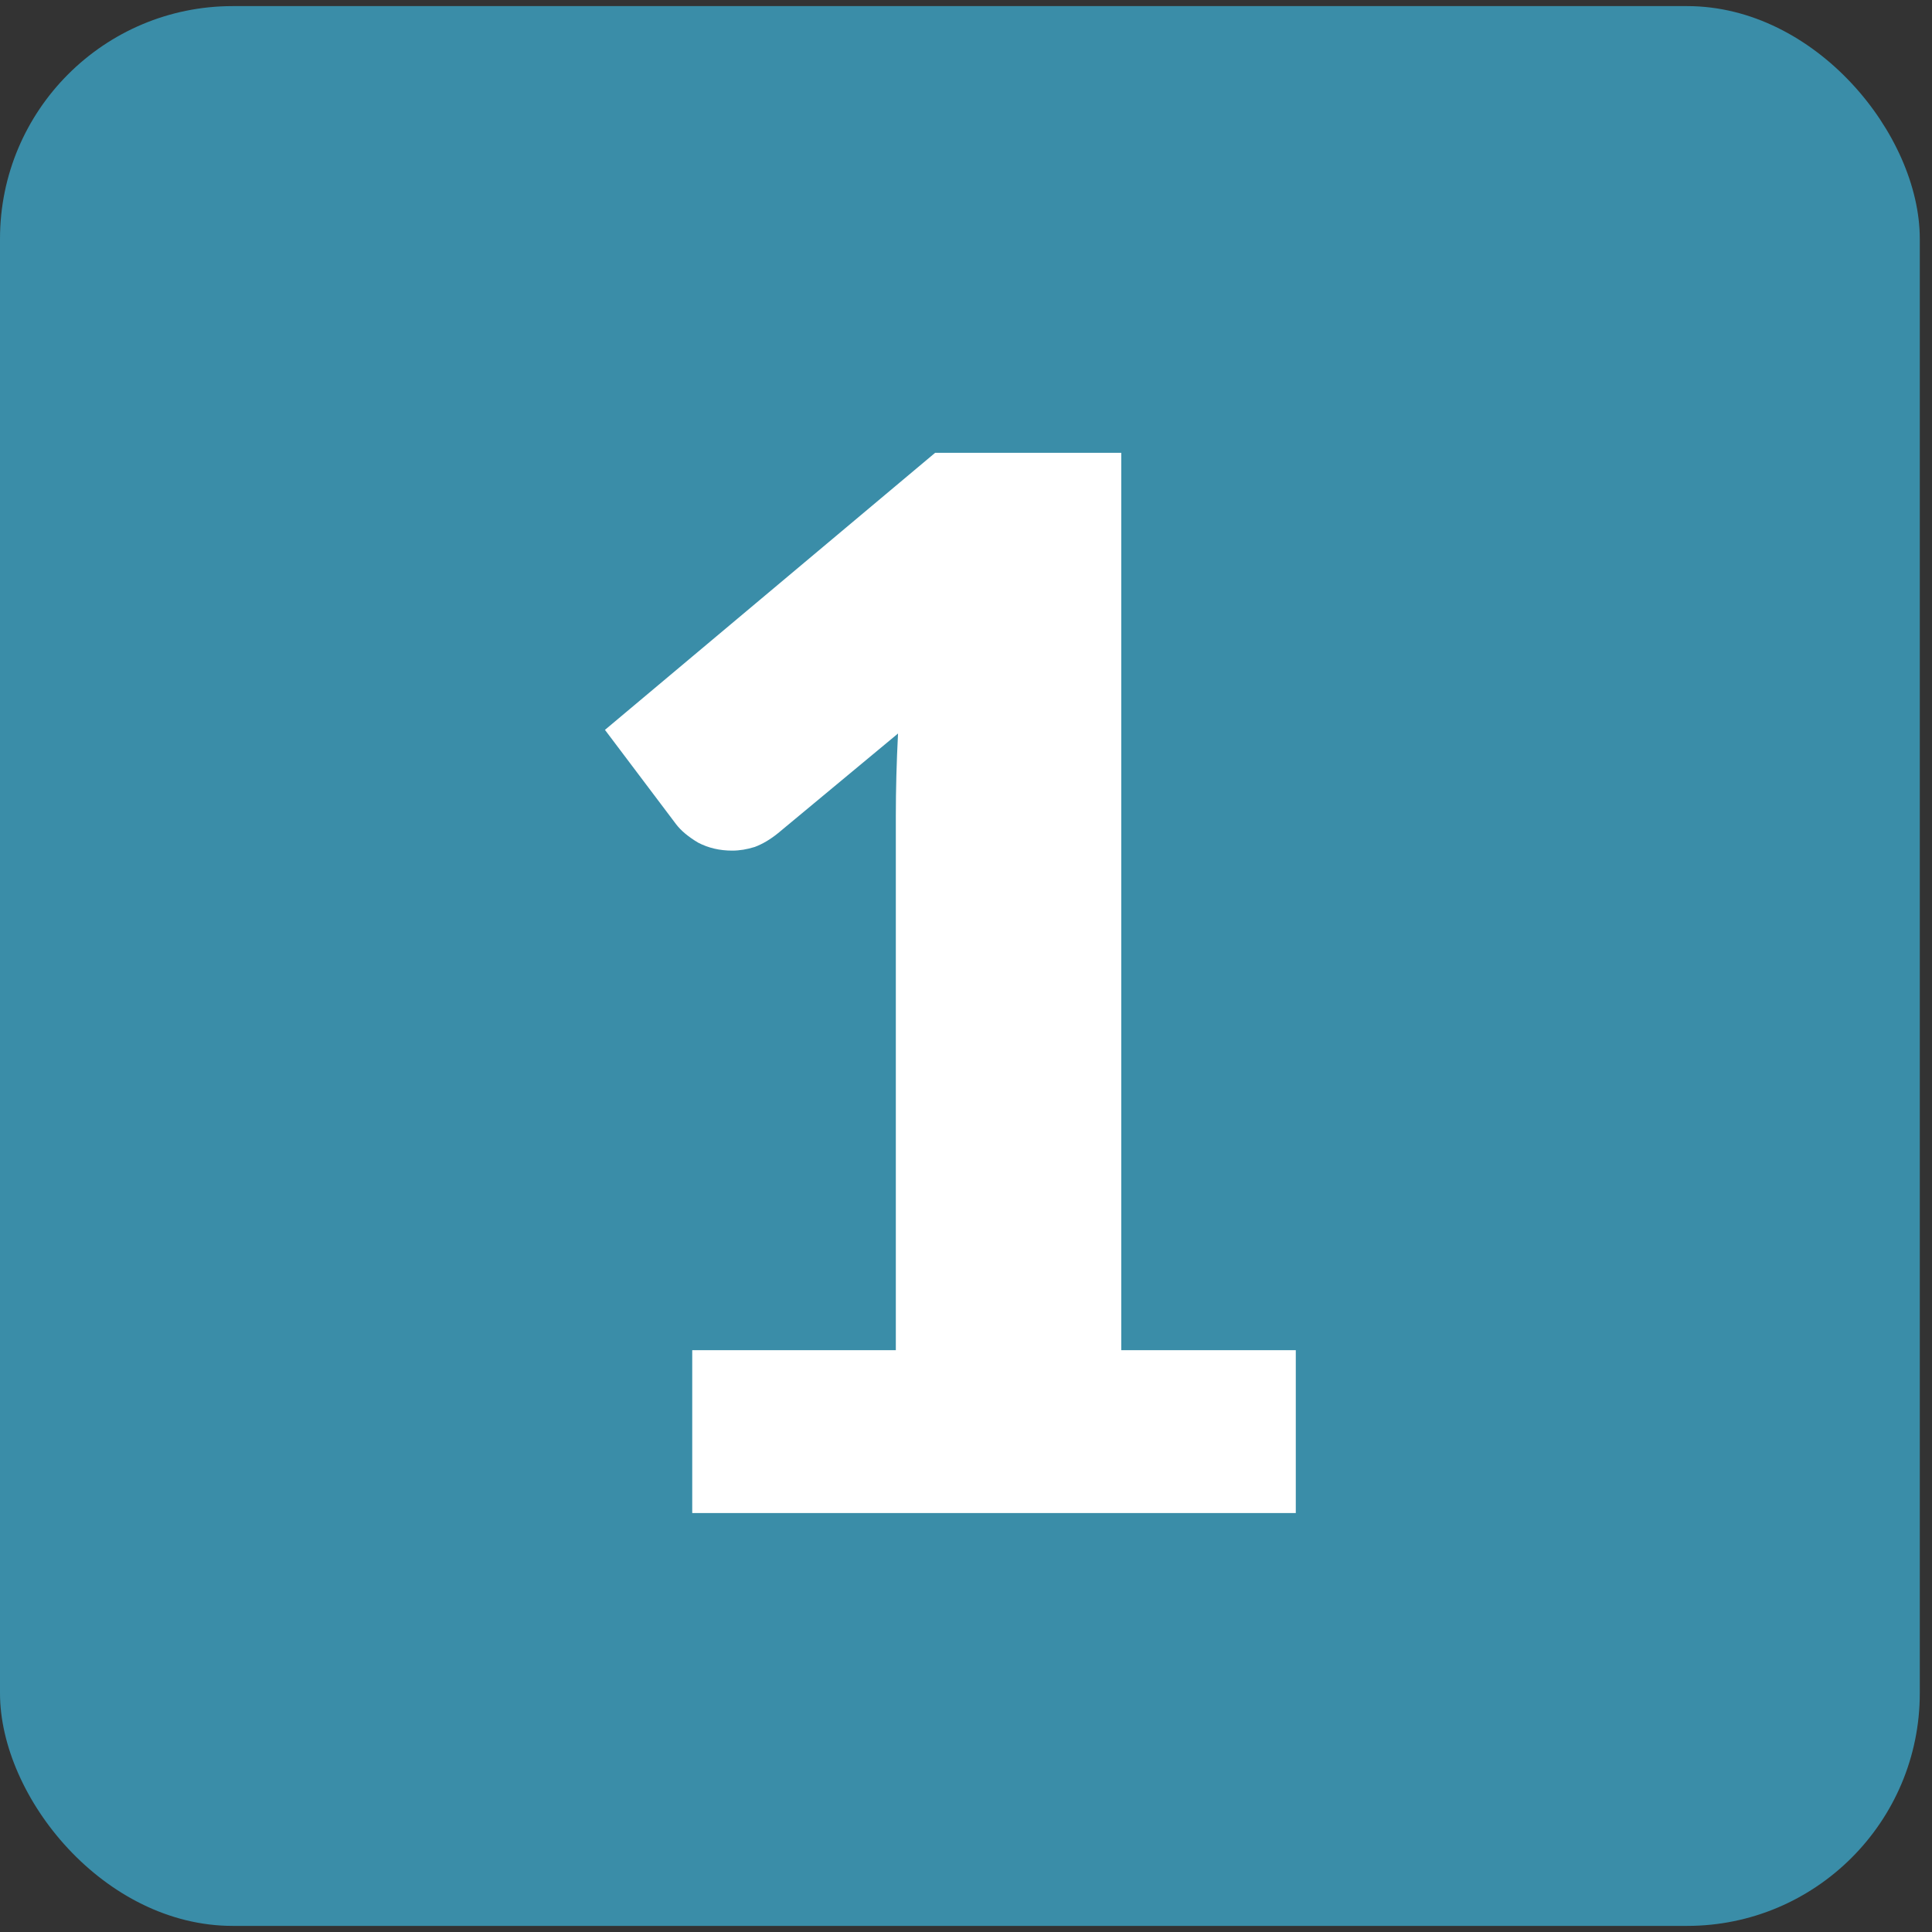
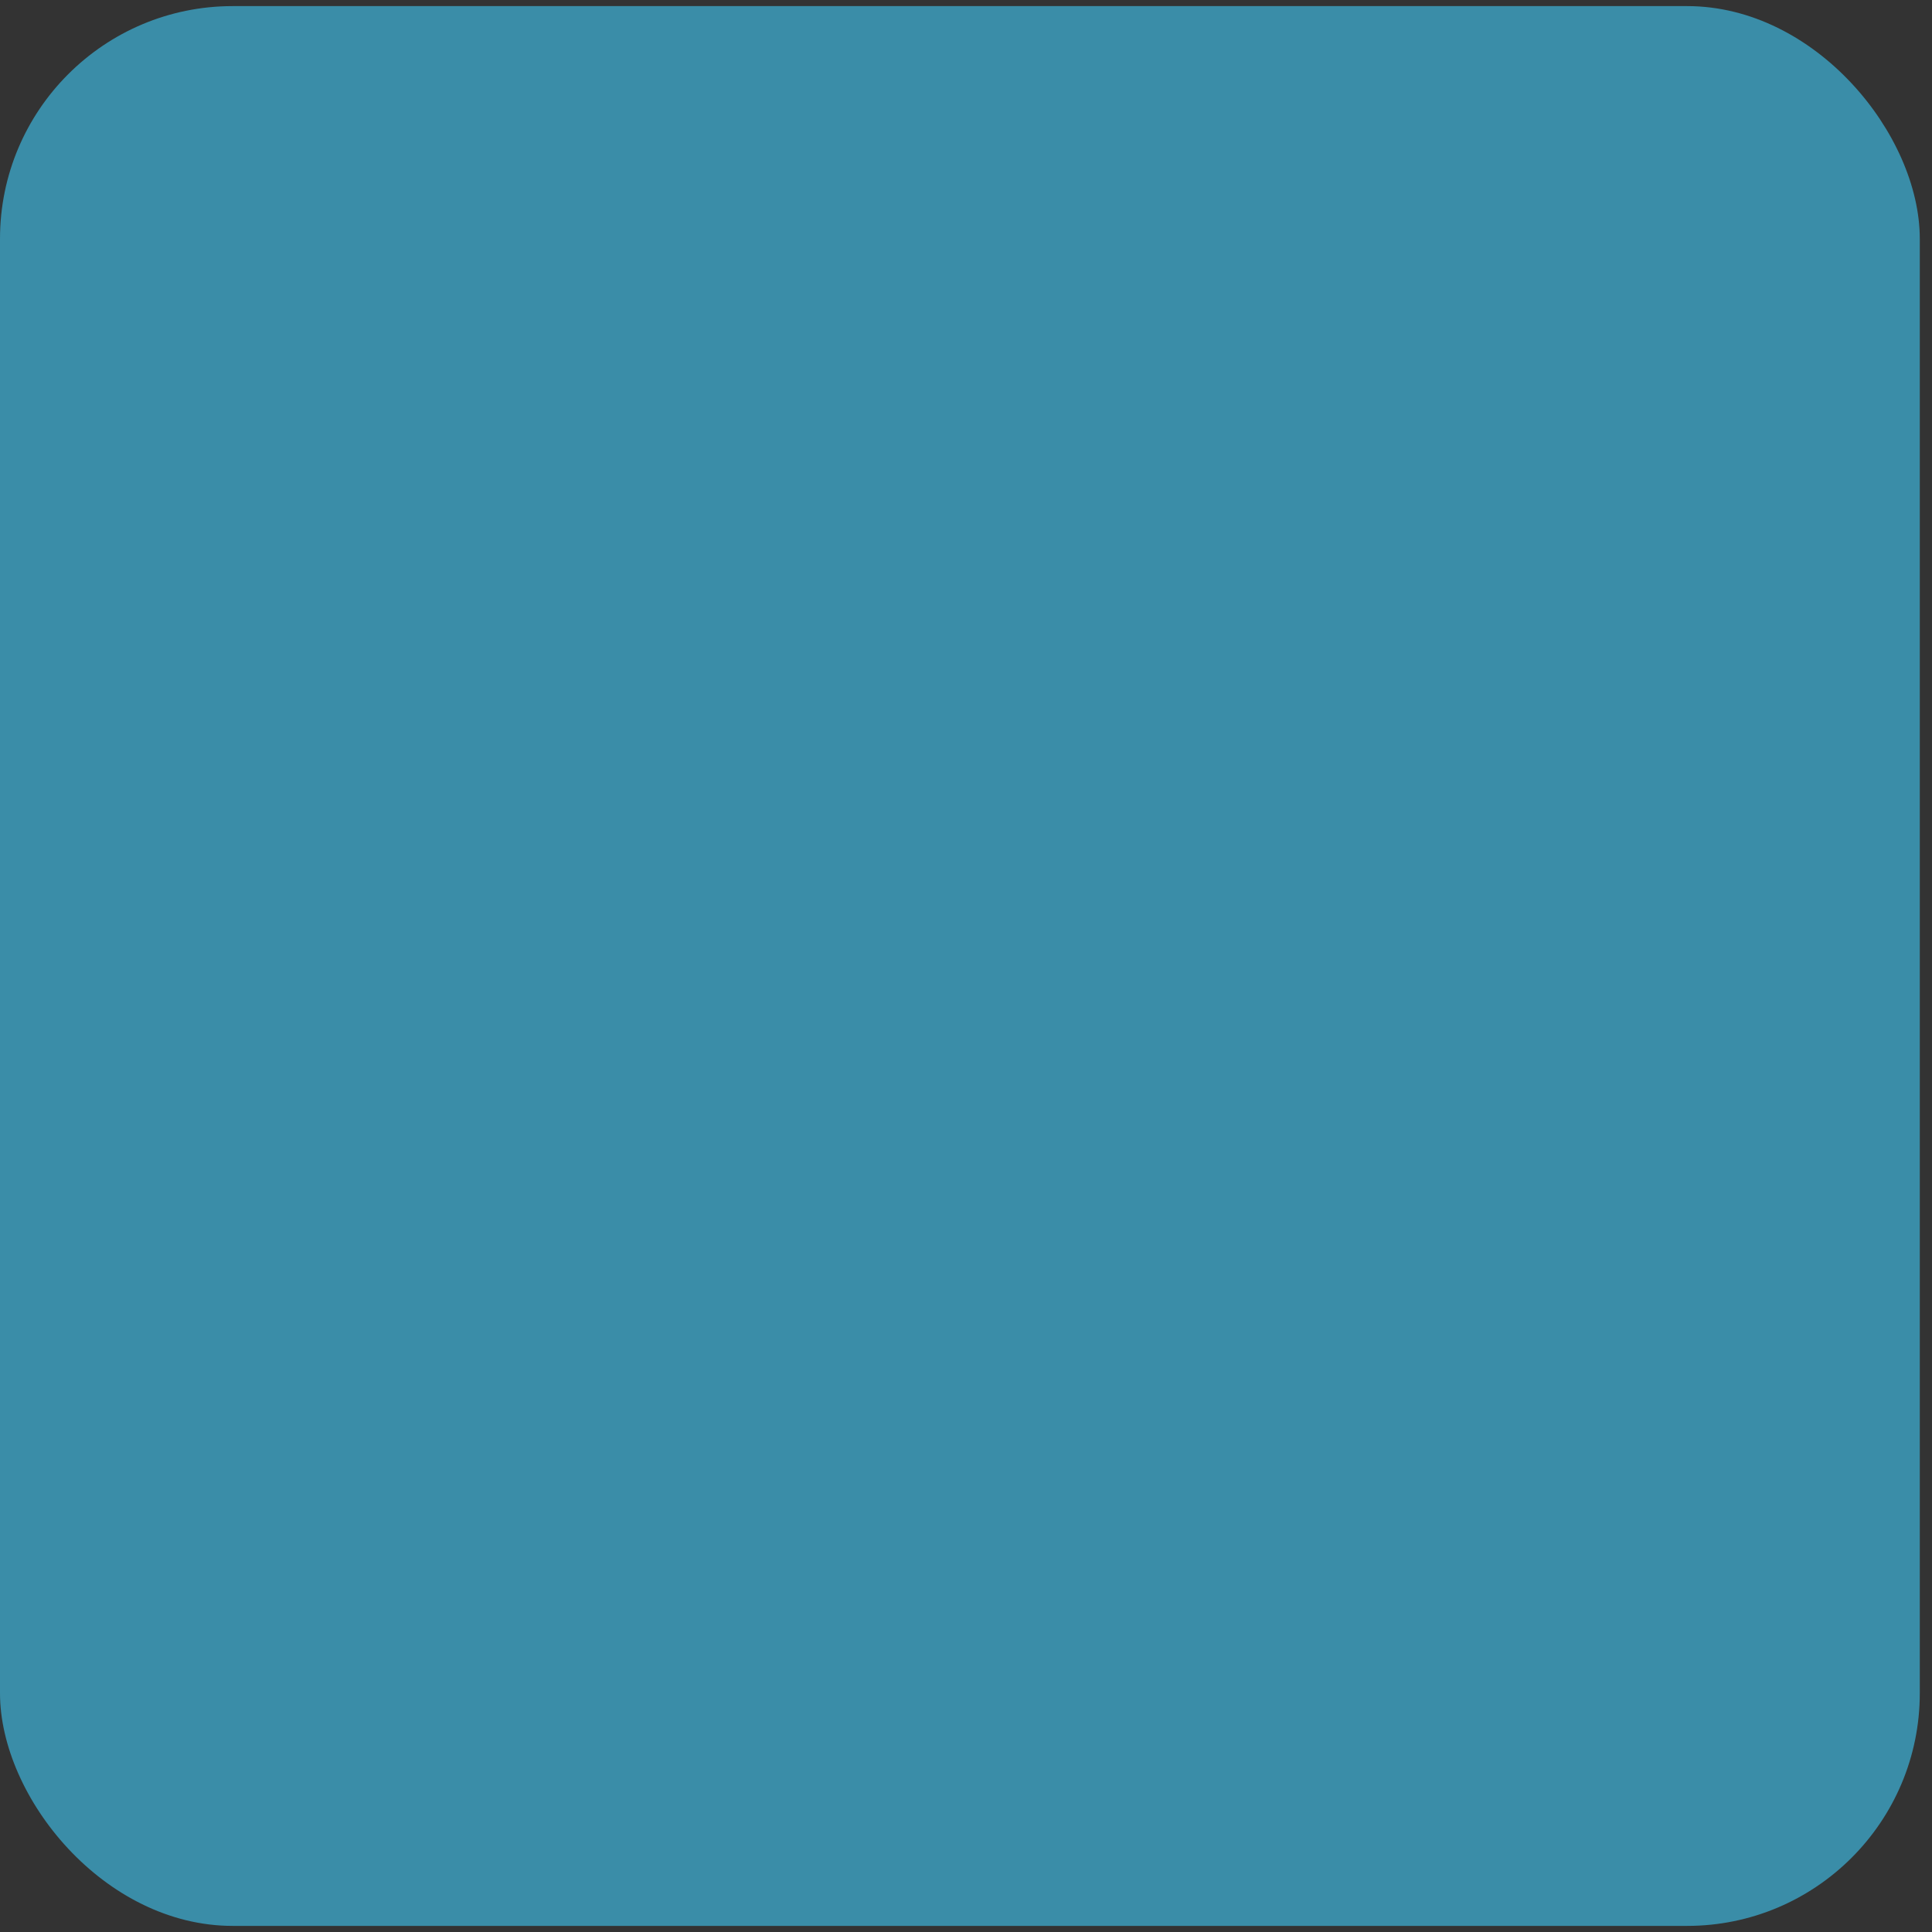
<svg xmlns="http://www.w3.org/2000/svg" width="50" height="50" viewBox="0 0 50 50" fill="none">
  <rect x="0" y="0" width="50" height="50" fill="#333333" stroke="none" />
  <rect y="0.158" width="49.684" height="49.684" rx="6.022" fill="#3A8DA8" />
-   <path d="M17.915 34.943H23.184V21.11C23.184 20.433 23.203 19.724 23.241 18.983L20.136 21.562C19.935 21.725 19.734 21.844 19.533 21.919C19.332 21.982 19.138 22.014 18.95 22.014C18.624 22.014 18.329 21.945 18.065 21.806C17.814 21.656 17.626 21.499 17.501 21.336L15.656 18.889L24.201 11.719H29.018V34.943H33.535V39.158H17.915V34.943Z" fill="white" />
</svg>